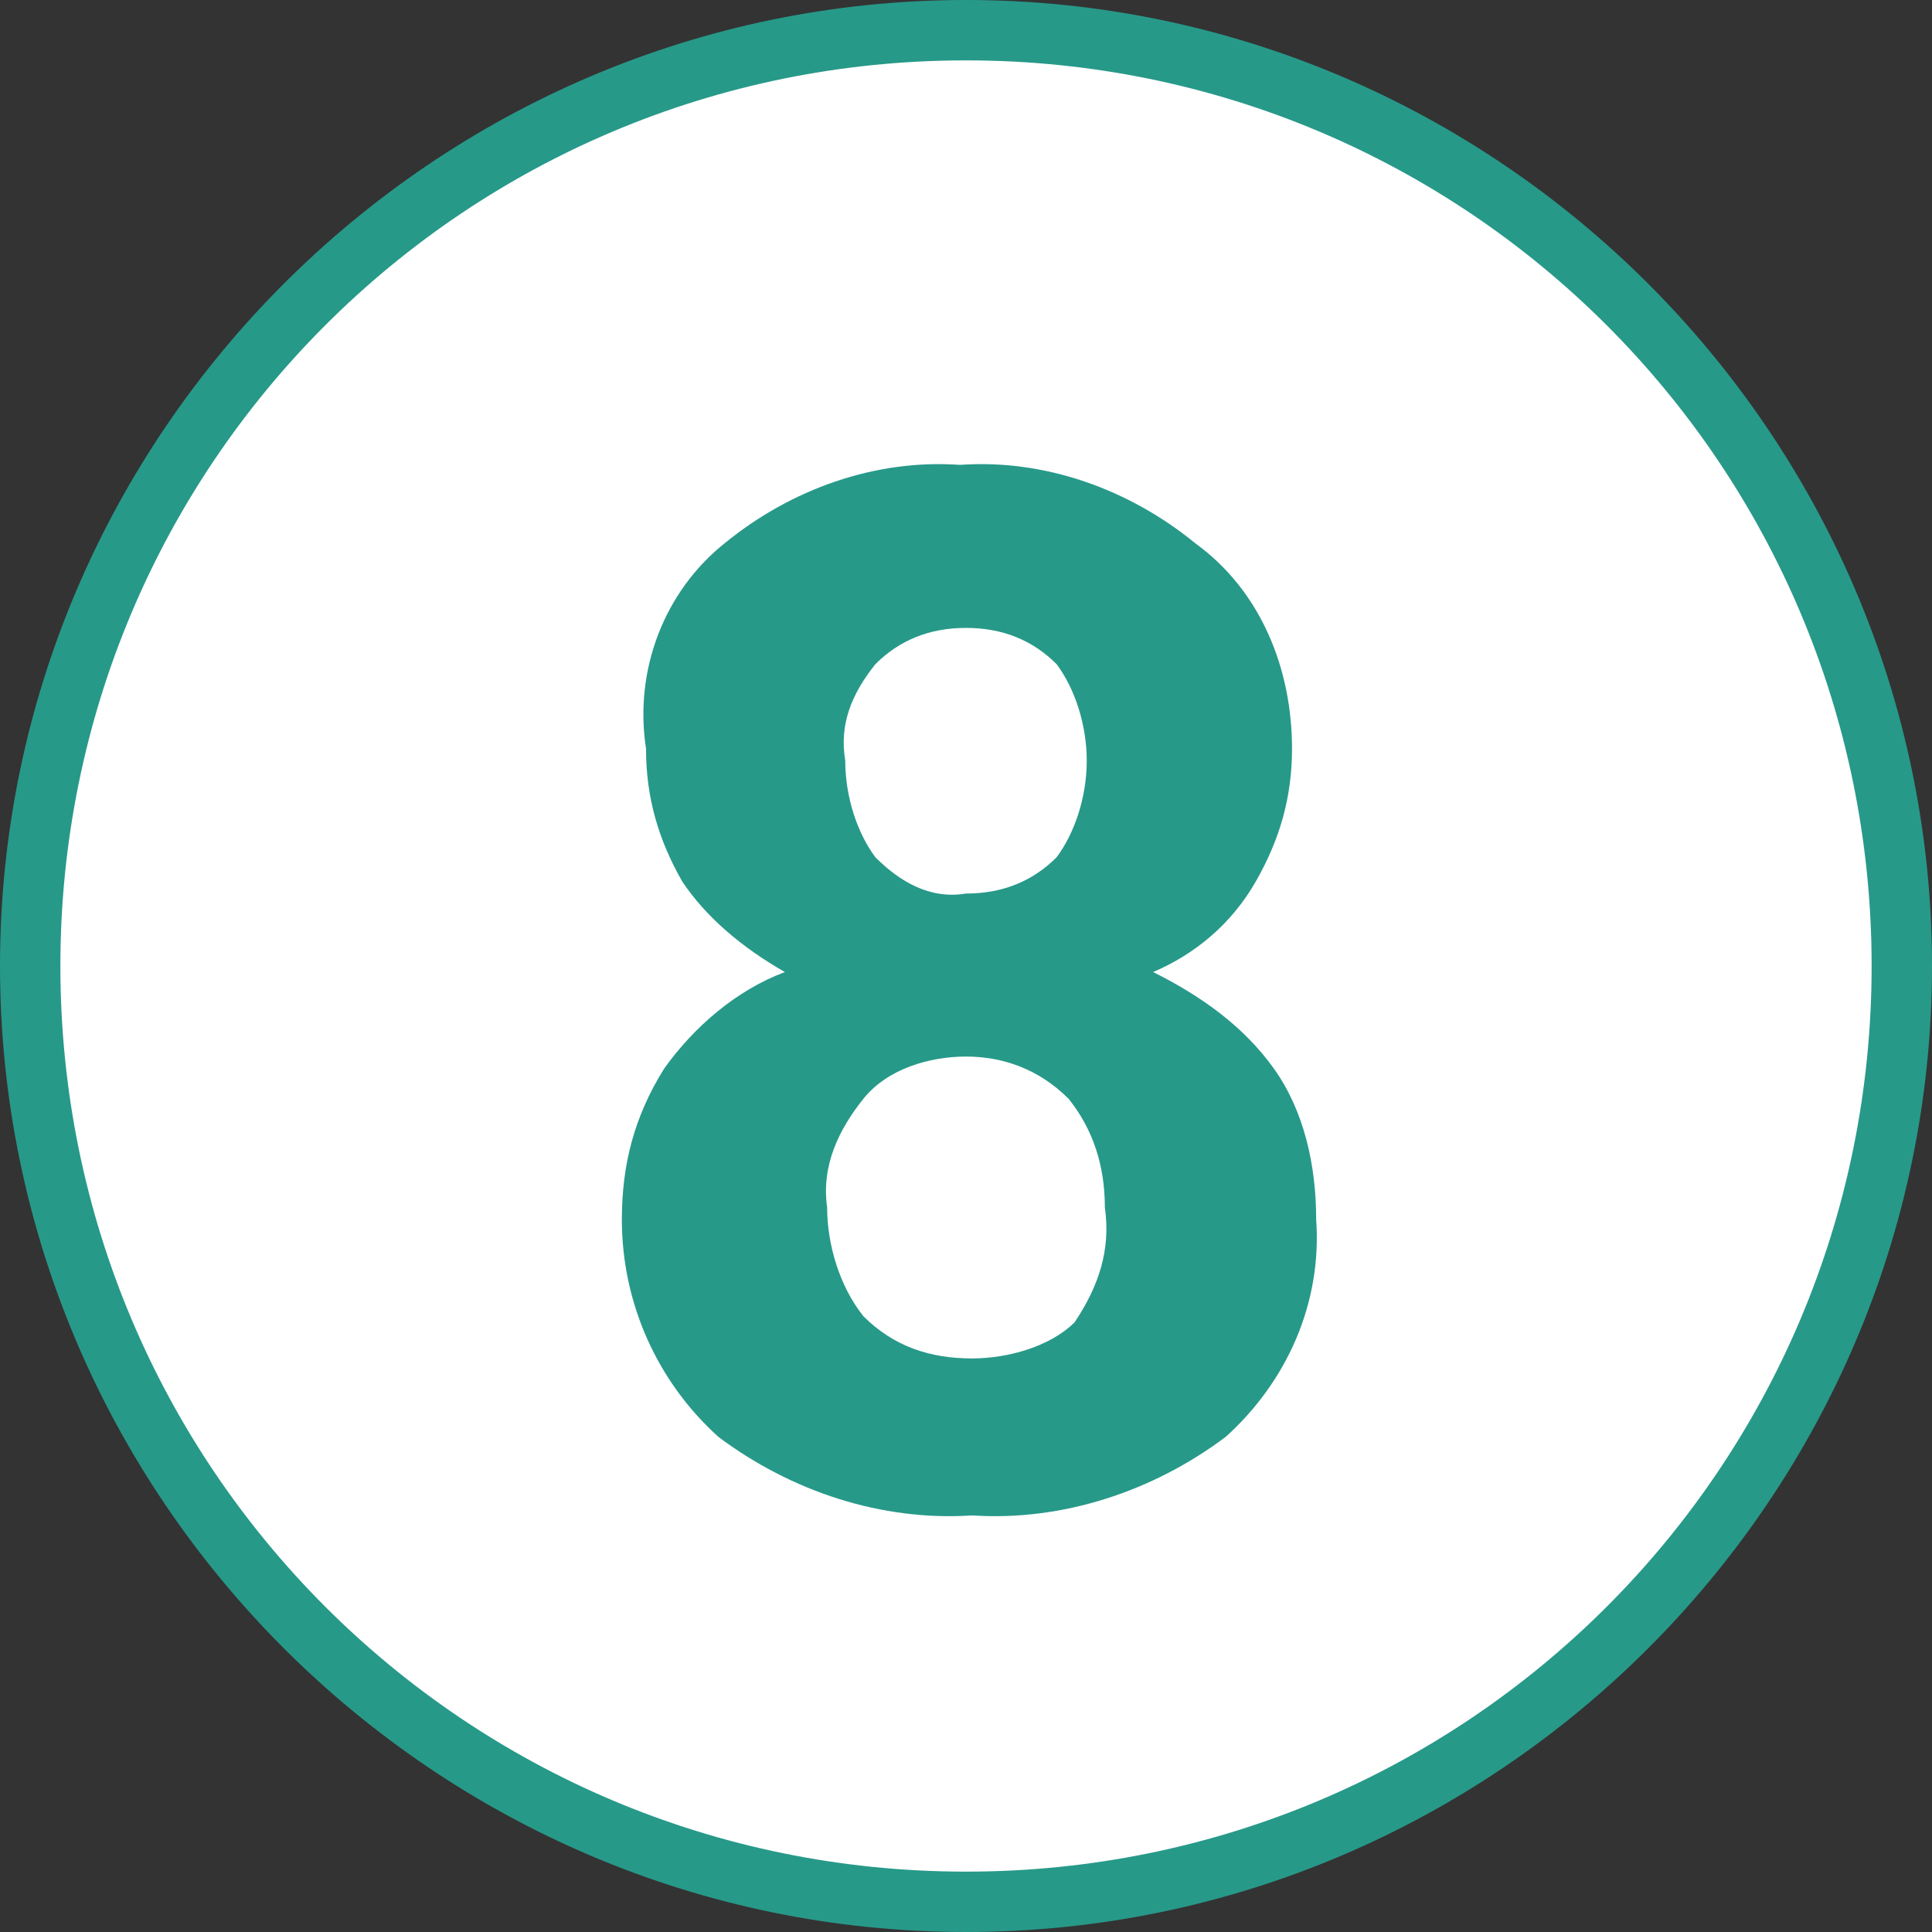
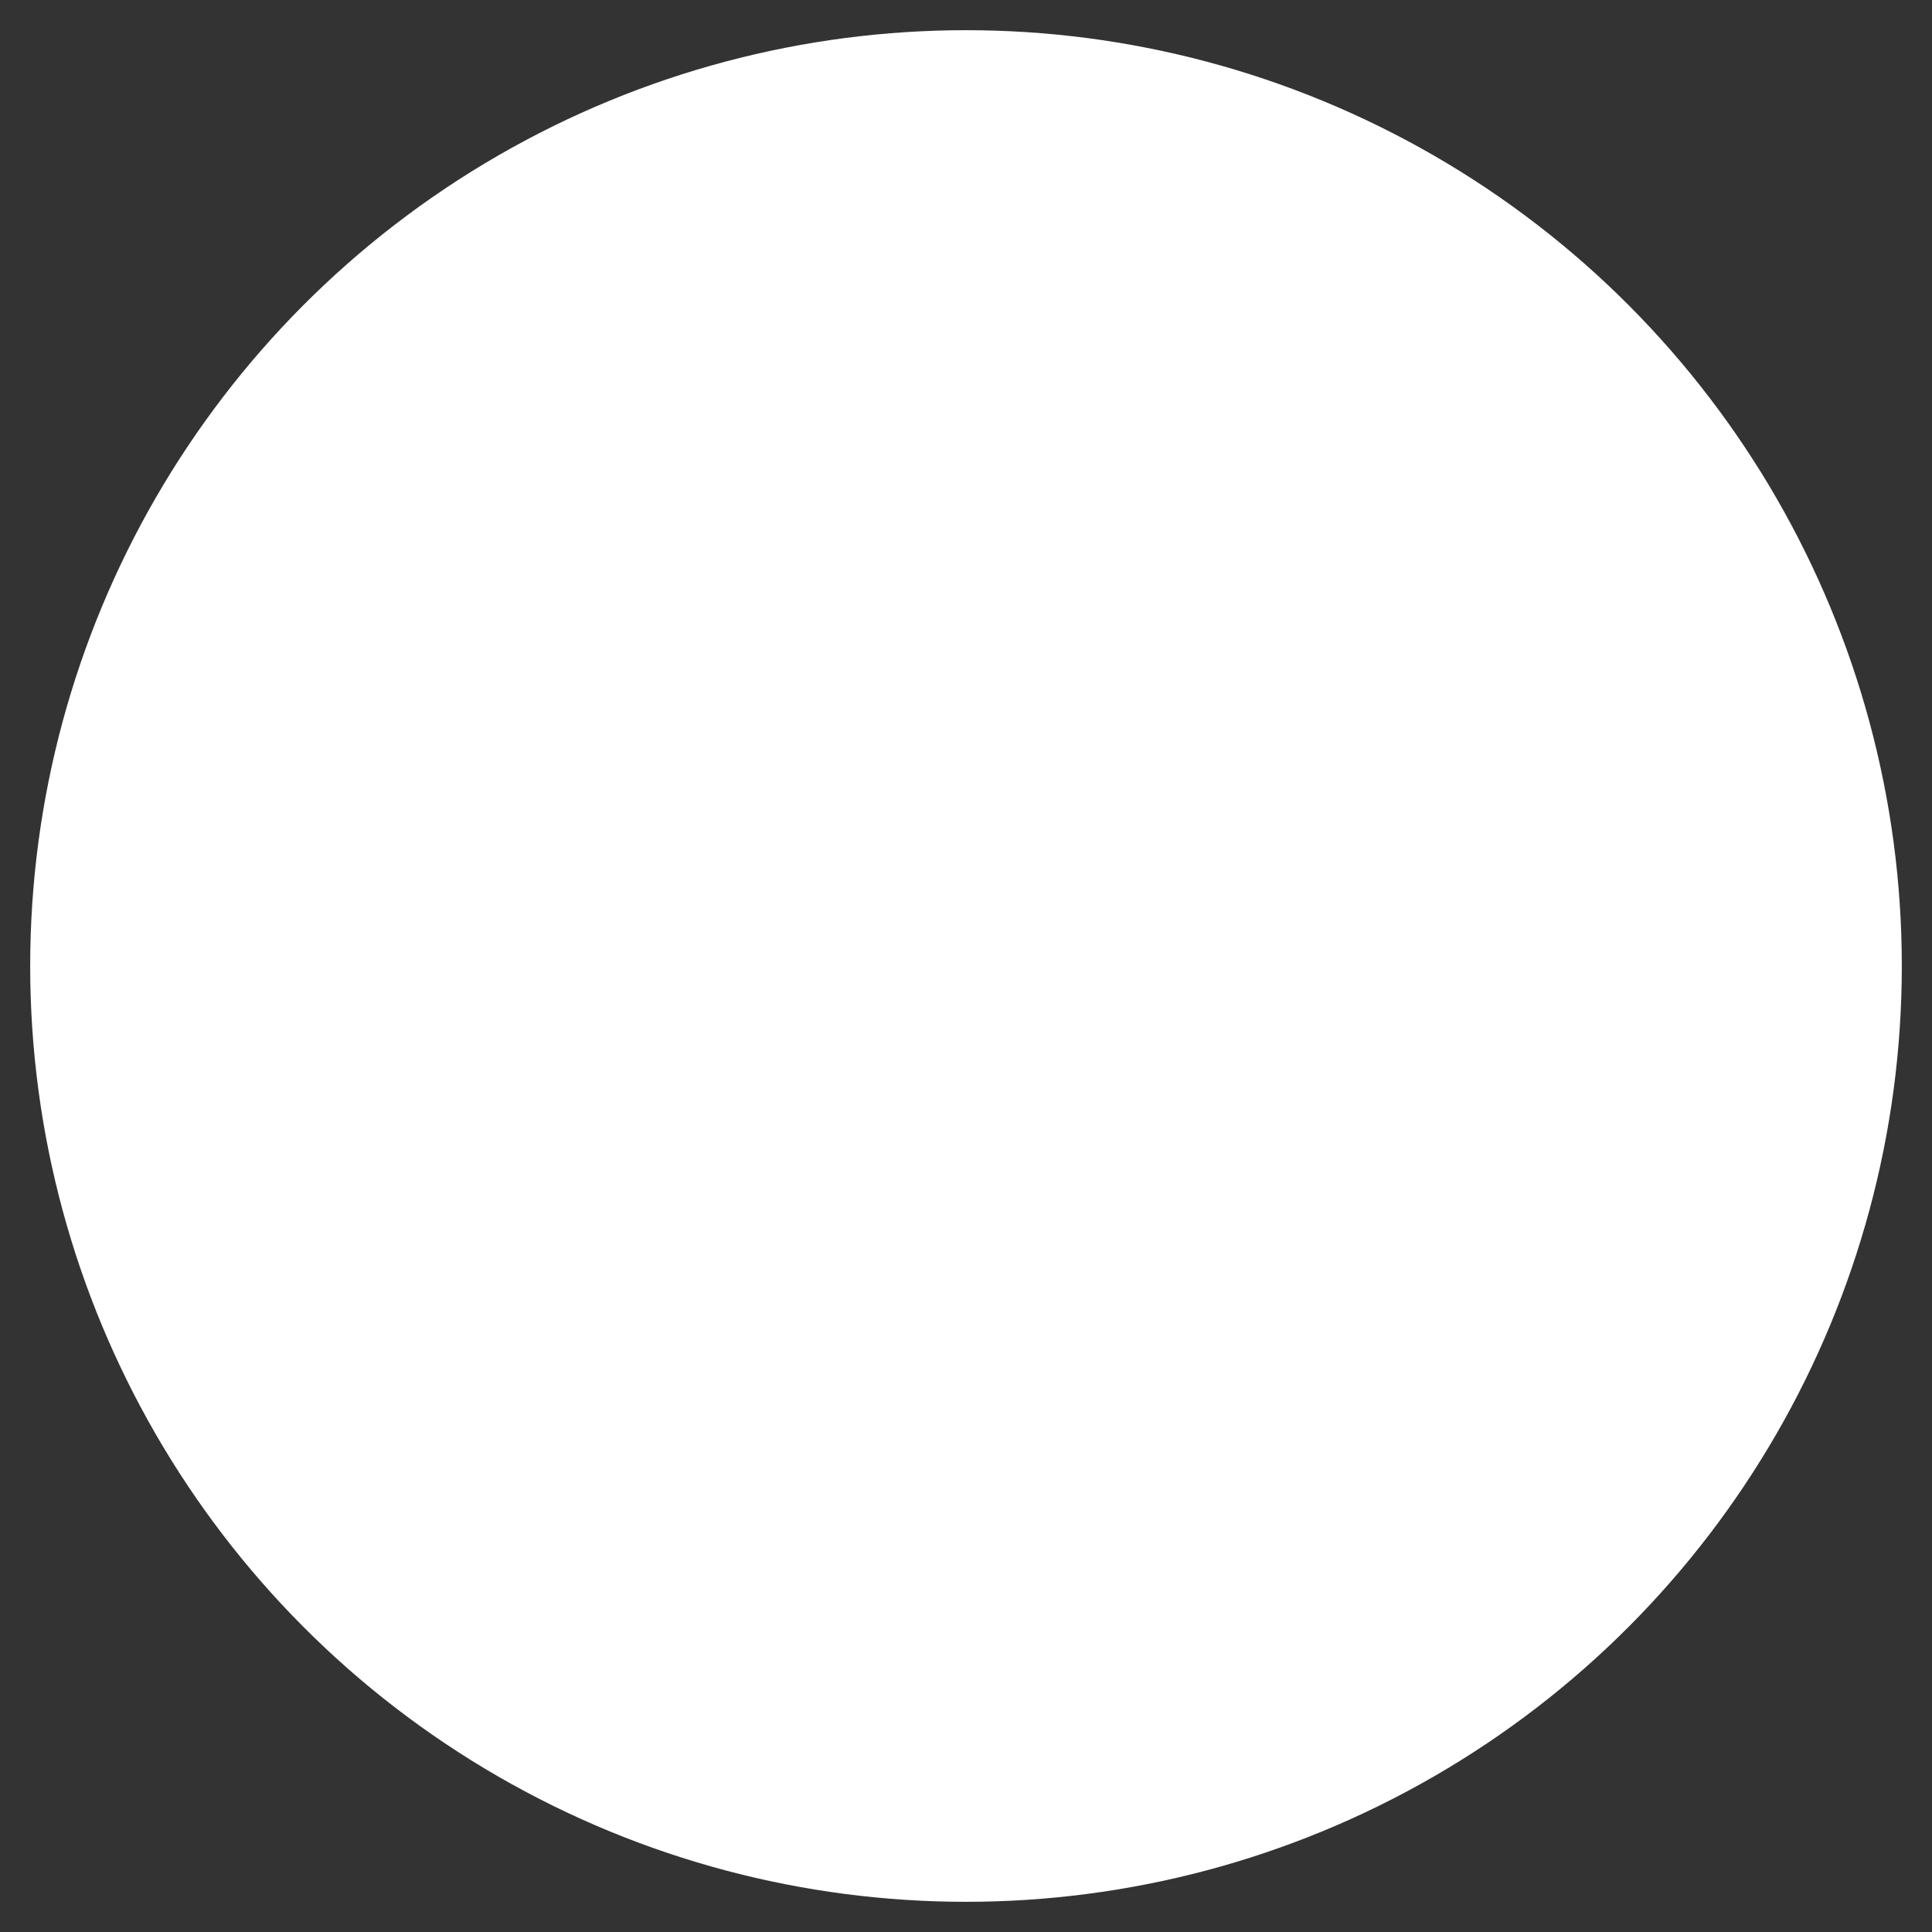
<svg xmlns="http://www.w3.org/2000/svg" version="1.1" id="_8" x="0px" y="0px" viewBox="0 0 32 32" style="enable-background:new 0 0 32 32;" xml:space="preserve">
  <rect x="0" y="0" width="32" height="32" fill="#333333" stroke="none" />
  <style type="text/css">
	.st0{fill:#FFFFFF;}
	.st1{fill:#279989;}
</style>
  <g>
    <circle class="st0" cx="16" cy="16" r="15.5" />
-     <path class="st1" d="M16,1c8.3,0,15,6.7,15,15s-6.7,15-15,15S1,24.3,1,16C1,7.7,7.7,1,16,1 M16,0C7.2,0,0,7.2,0,16s7.2,16,16,16   s16-7.2,16-16S24.8,0,16,0z" />
-     <path class="st1" d="M21.4,12.4c0,0.8-0.2,1.5-0.6,2.2c-0.4,0.7-1,1.2-1.7,1.5c0.8,0.4,1.5,0.9,2,1.6c0.5,0.7,0.7,1.6,0.7,2.5   c0.1,1.4-0.5,2.7-1.5,3.6c-1.2,0.9-2.7,1.4-4.2,1.3c-1.5,0.1-3-0.4-4.2-1.3c-1-0.9-1.6-2.2-1.6-3.6c0-0.9,0.2-1.7,0.7-2.5   c0.5-0.7,1.2-1.3,2-1.6c-0.7-0.4-1.3-0.9-1.7-1.5c-0.4-0.7-0.6-1.4-0.6-2.2C10.5,11.1,11,9.8,12,9c1.1-0.9,2.5-1.4,3.9-1.3   c1.4-0.1,2.8,0.4,3.9,1.3C20.9,9.8,21.4,11.1,21.4,12.4z M18.3,20c0-0.7-0.2-1.3-0.6-1.8c-0.5-0.5-1.1-0.7-1.7-0.7   c-0.6,0-1.3,0.2-1.7,0.7c-0.4,0.5-0.7,1.1-0.6,1.8c0,0.6,0.2,1.3,0.6,1.8c0.5,0.5,1.1,0.7,1.8,0.7c0.6,0,1.3-0.2,1.7-0.6   C18.2,21.3,18.4,20.7,18.3,20z M18,12.6c0-0.6-0.2-1.2-0.5-1.6c-0.4-0.4-0.9-0.6-1.5-0.6c-0.6,0-1.1,0.2-1.5,0.6   c-0.4,0.5-0.6,1-0.5,1.6c0,0.6,0.2,1.2,0.5,1.6c0.4,0.4,0.9,0.7,1.5,0.6c0.6,0,1.1-0.2,1.5-0.6C17.8,13.8,18,13.2,18,12.6z" />
  </g>
</svg>